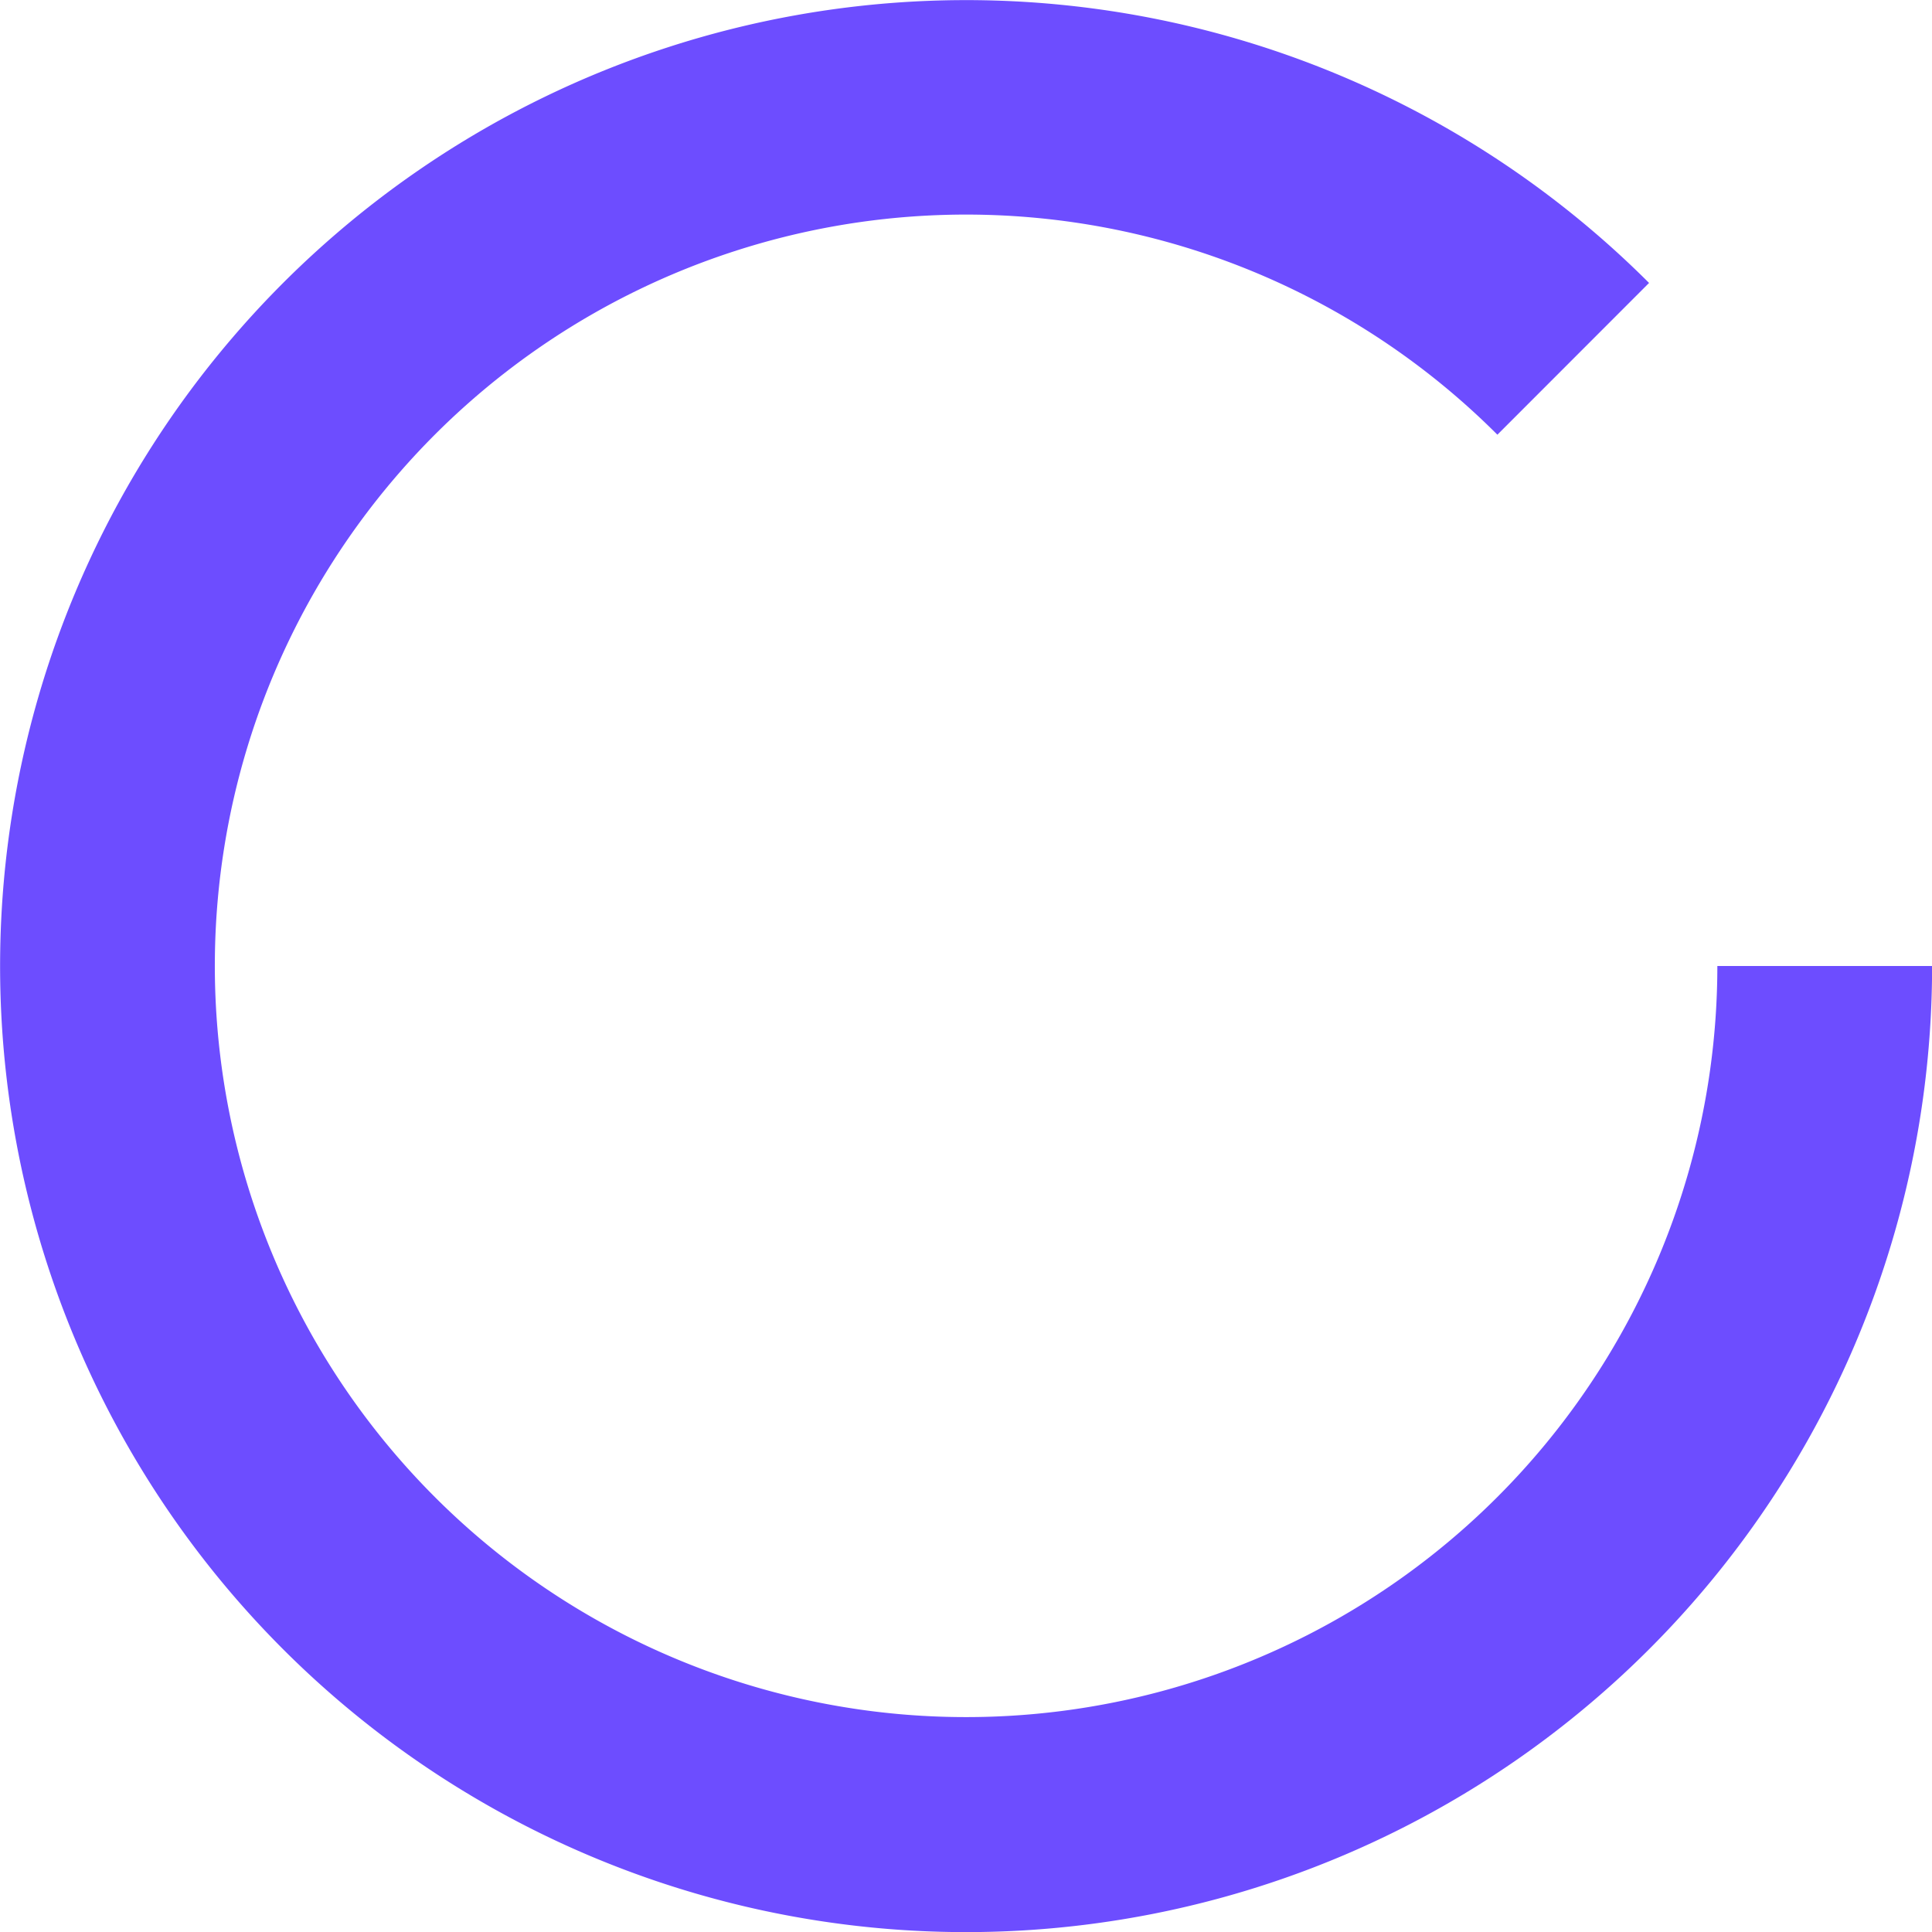
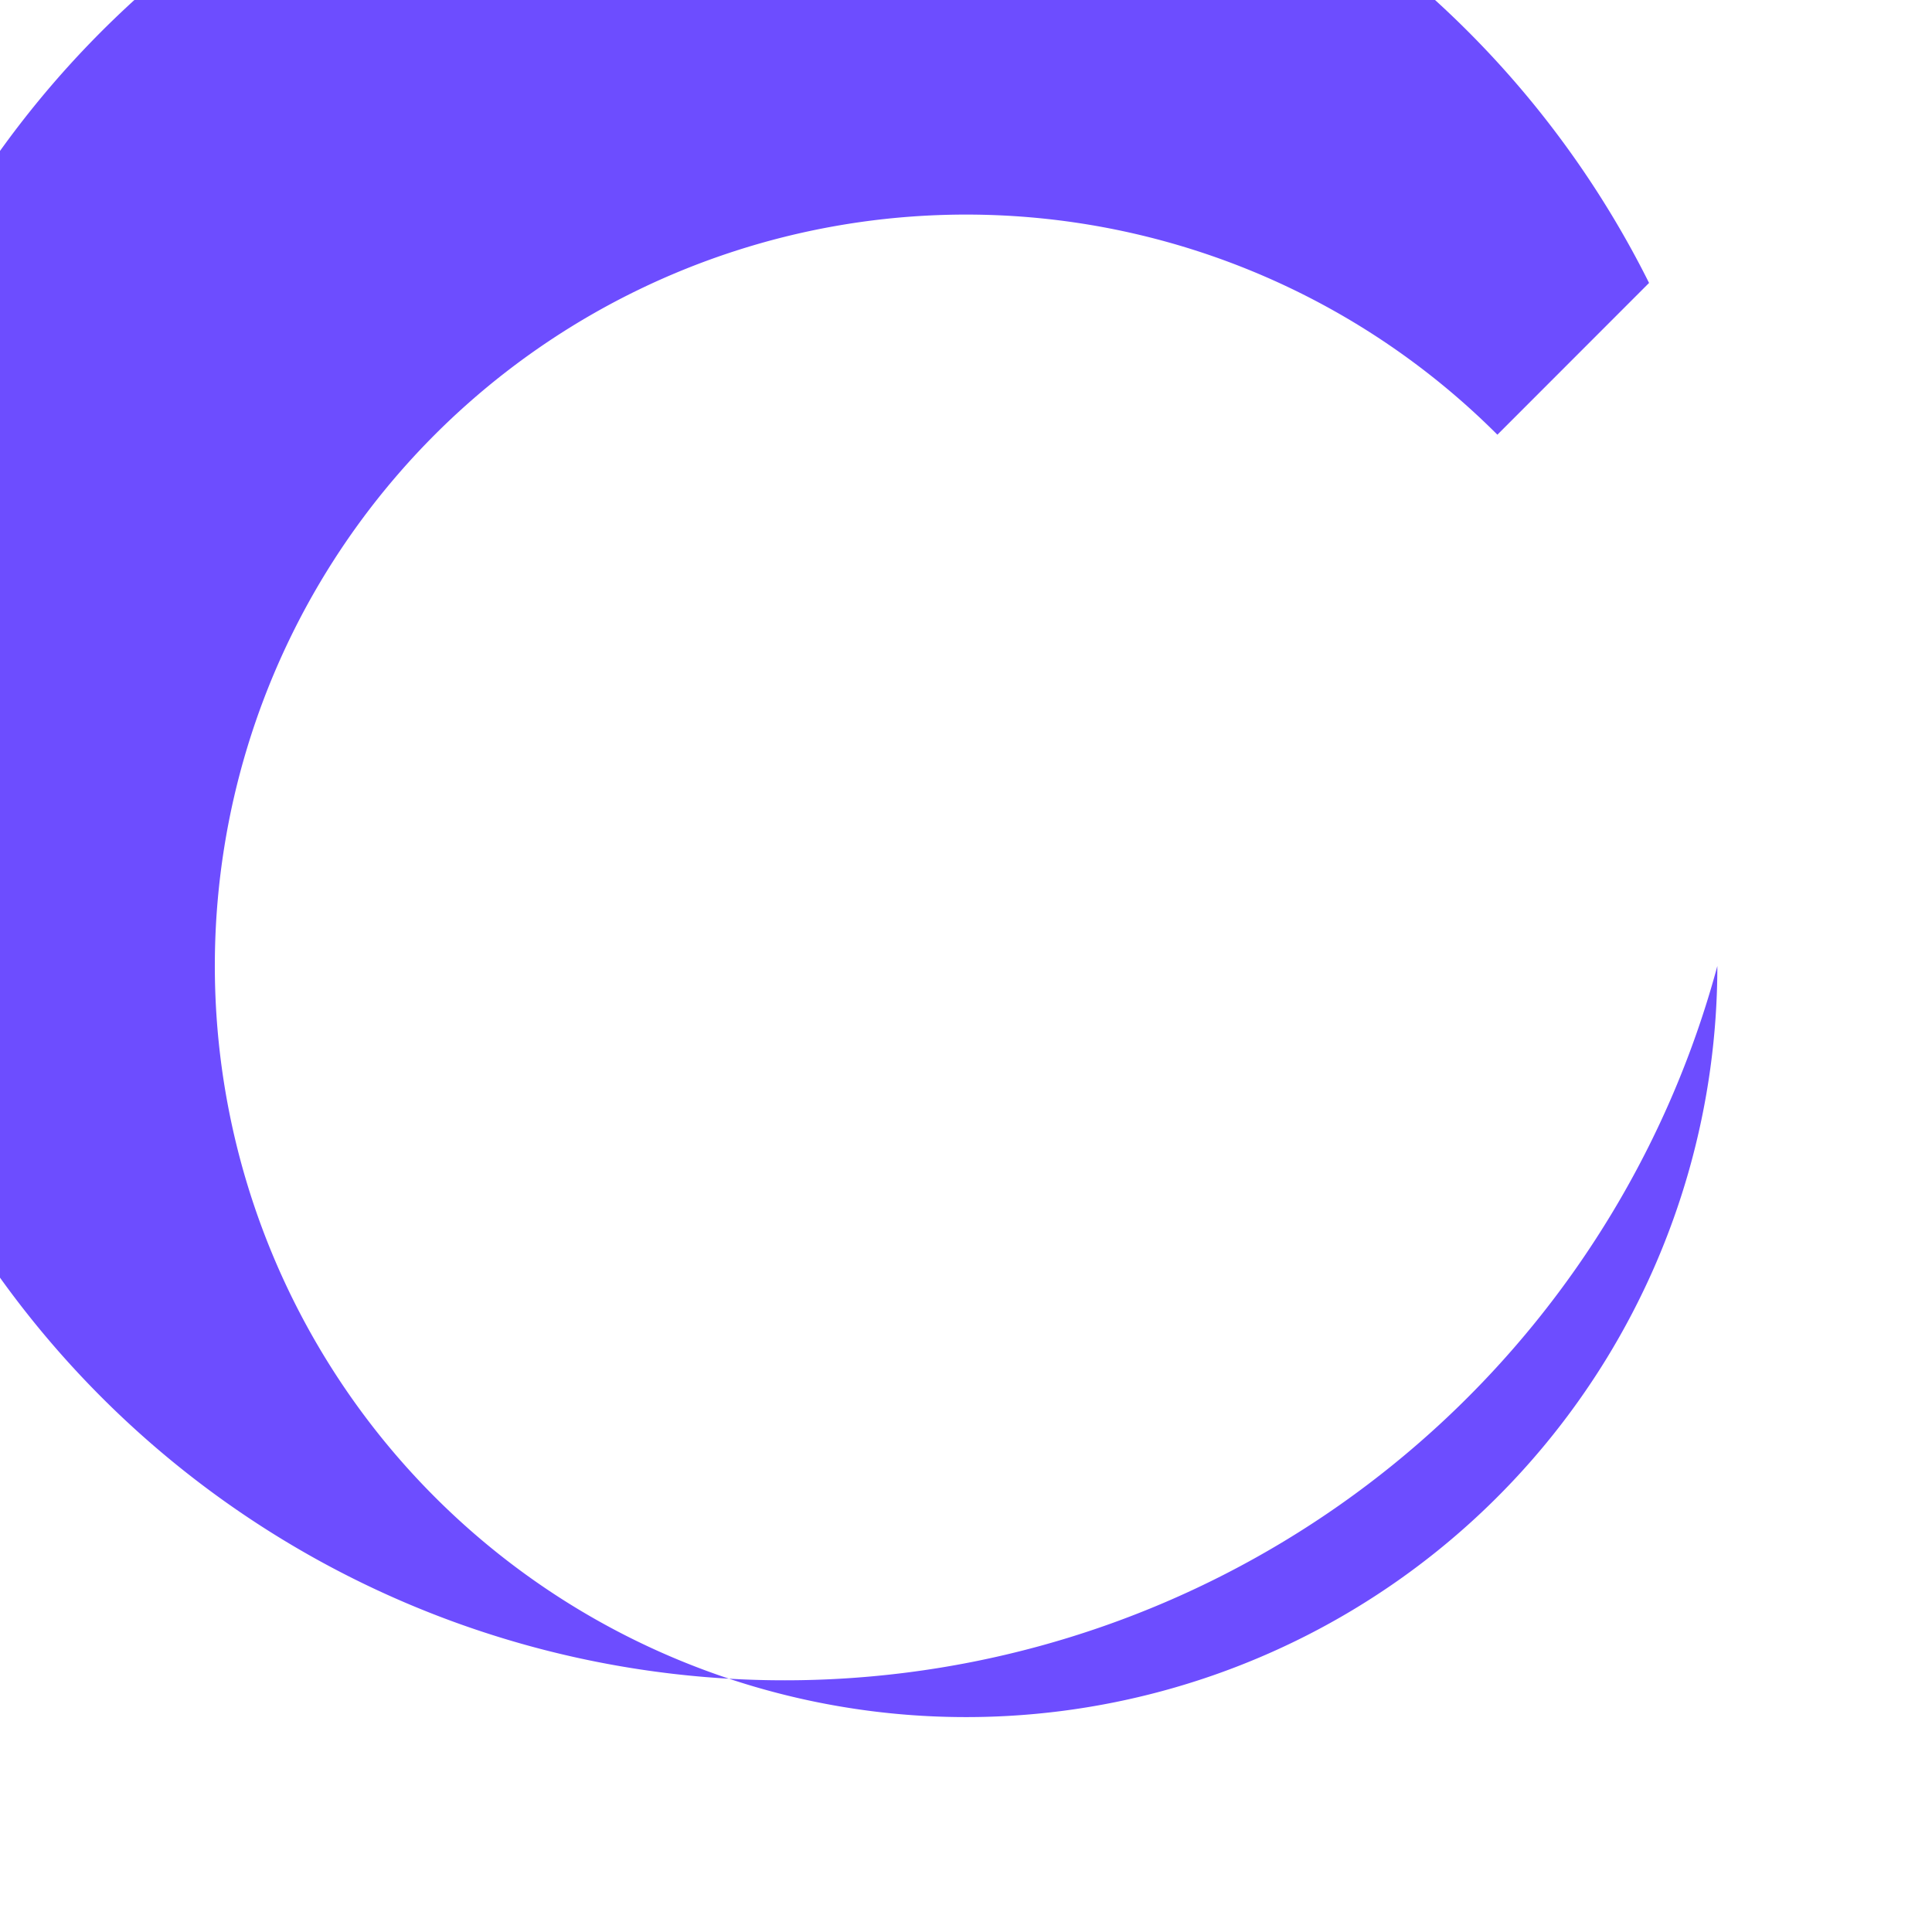
<svg xmlns="http://www.w3.org/2000/svg" width="20" height="20" viewBox="0 0 20 20">
  <g id="loading_mini" transform="translate(-2.999 -3)">
-     <path id="_1" data-name="1" d="M20.07,5.929,18.5,7.5A7.777,7.777,0,1,0,20.777,13H23A10,10,0,1,1,20.07,5.929Z" transform="translate(0)" fill="#6d4dff" />
+     <path id="_1" data-name="1" d="M20.07,5.929,18.5,7.5A7.777,7.777,0,1,0,20.777,13A10,10,0,1,1,20.07,5.929Z" transform="translate(0)" fill="#6d4dff" />
  </g>
</svg>